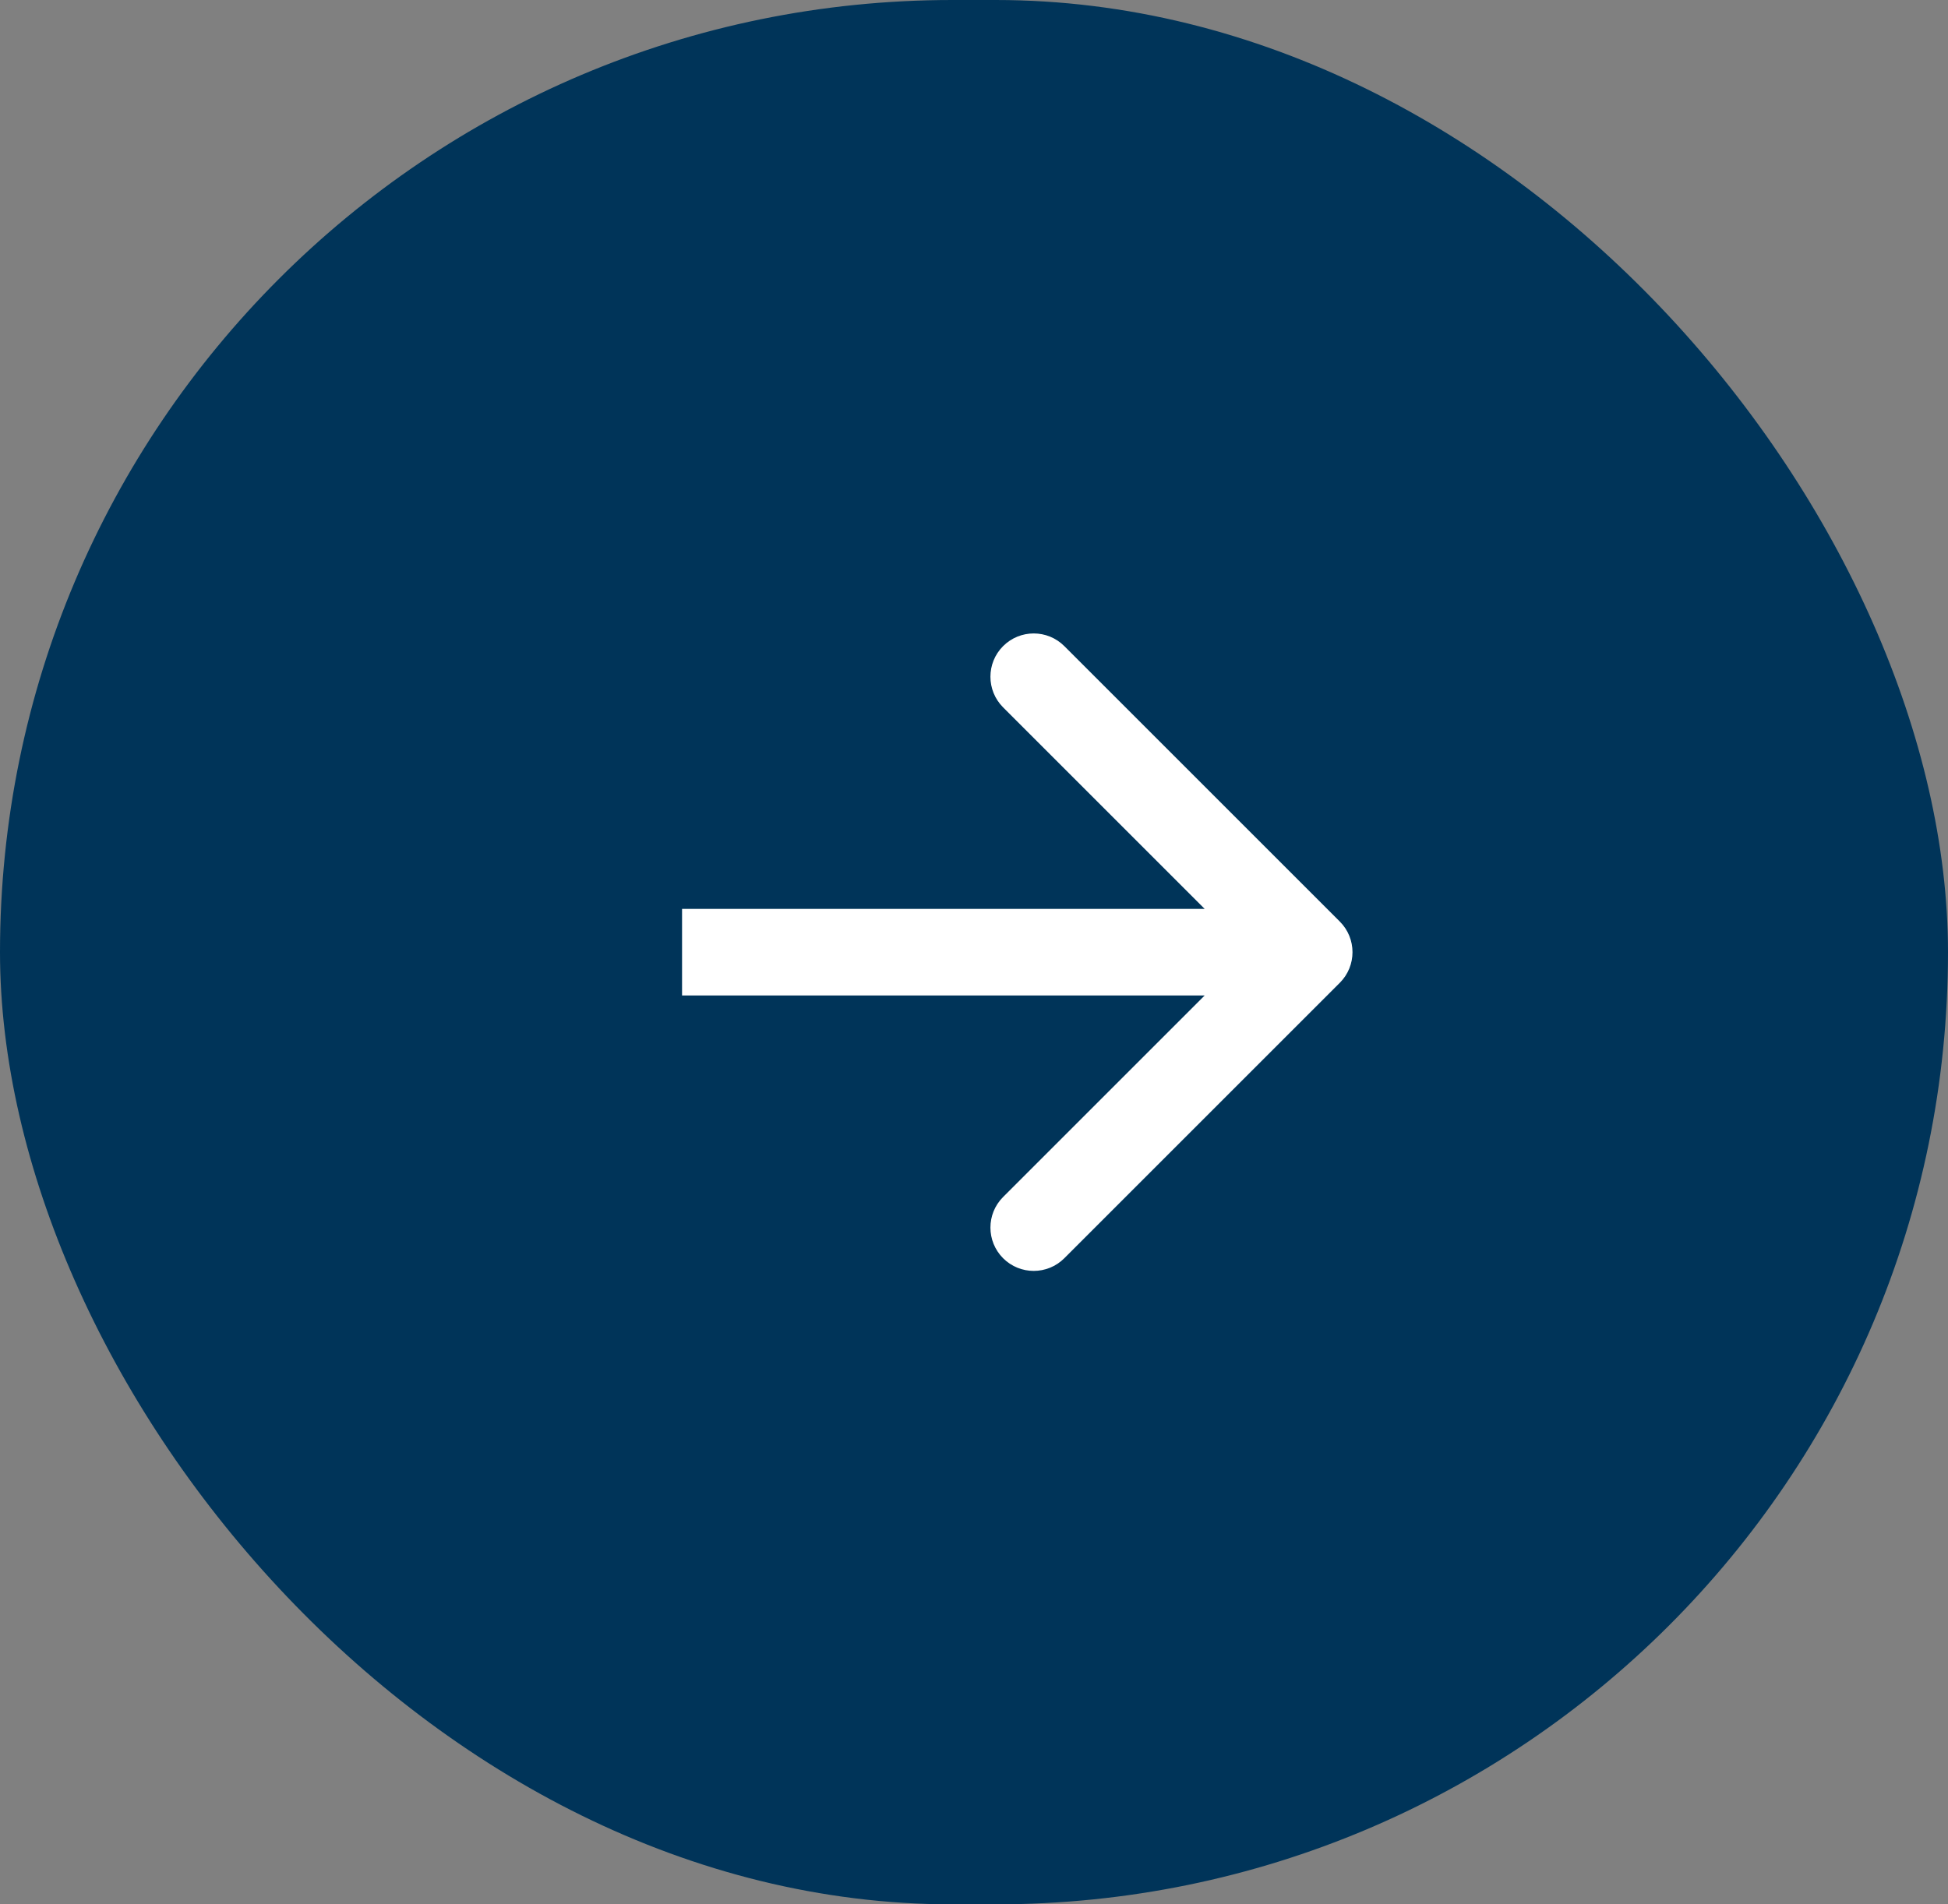
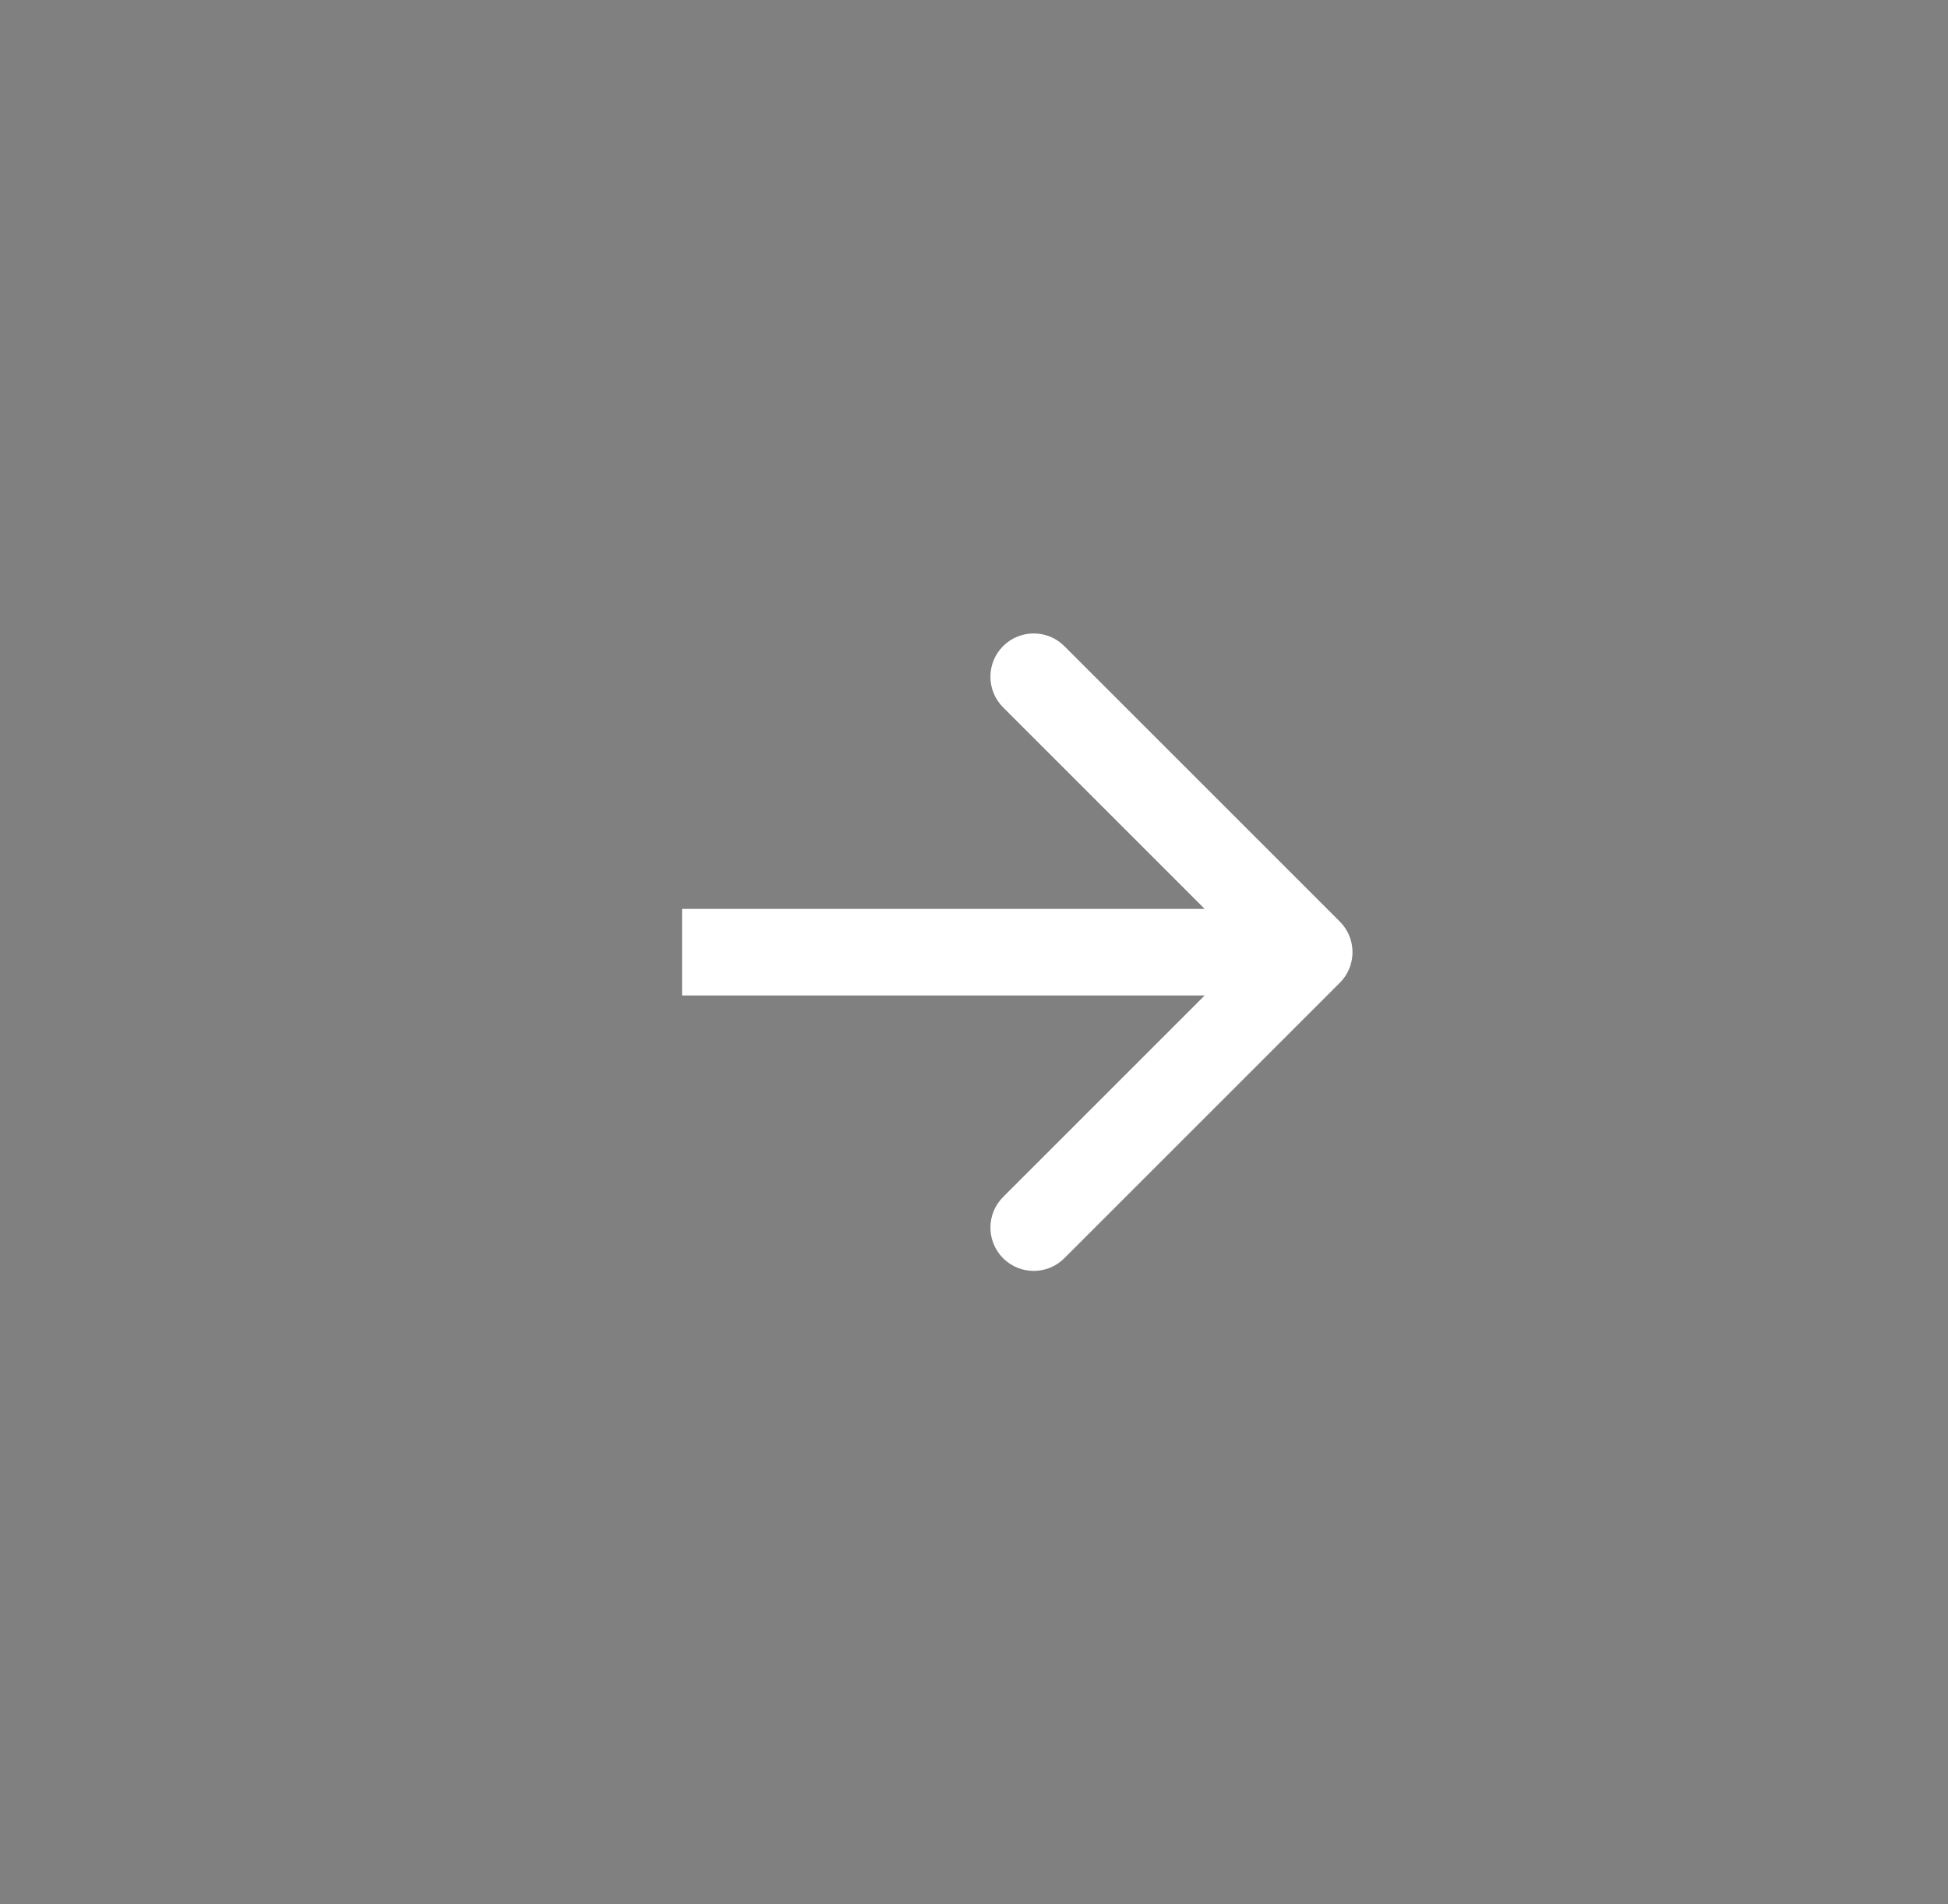
<svg xmlns="http://www.w3.org/2000/svg" width="45" height="44" viewBox="0 0 45 44" fill="none">
  <rect x="0" y="0" width="45" height="44" fill="#808080" stroke="none" />
-   <rect width="45" height="44" rx="22" fill="#003459" />
  <path d="M30.951 22.707C31.341 22.317 31.341 21.683 30.951 21.293L24.587 14.929C24.196 14.538 23.563 14.538 23.172 14.929C22.782 15.319 22.782 15.953 23.172 16.343L28.829 22L23.172 27.657C22.782 28.047 22.782 28.68 23.172 29.071C23.563 29.462 24.196 29.462 24.587 29.071L30.951 22.707ZM15.756 23L30.244 23L30.244 21L15.756 21L15.756 23Z" fill="white" />
</svg>